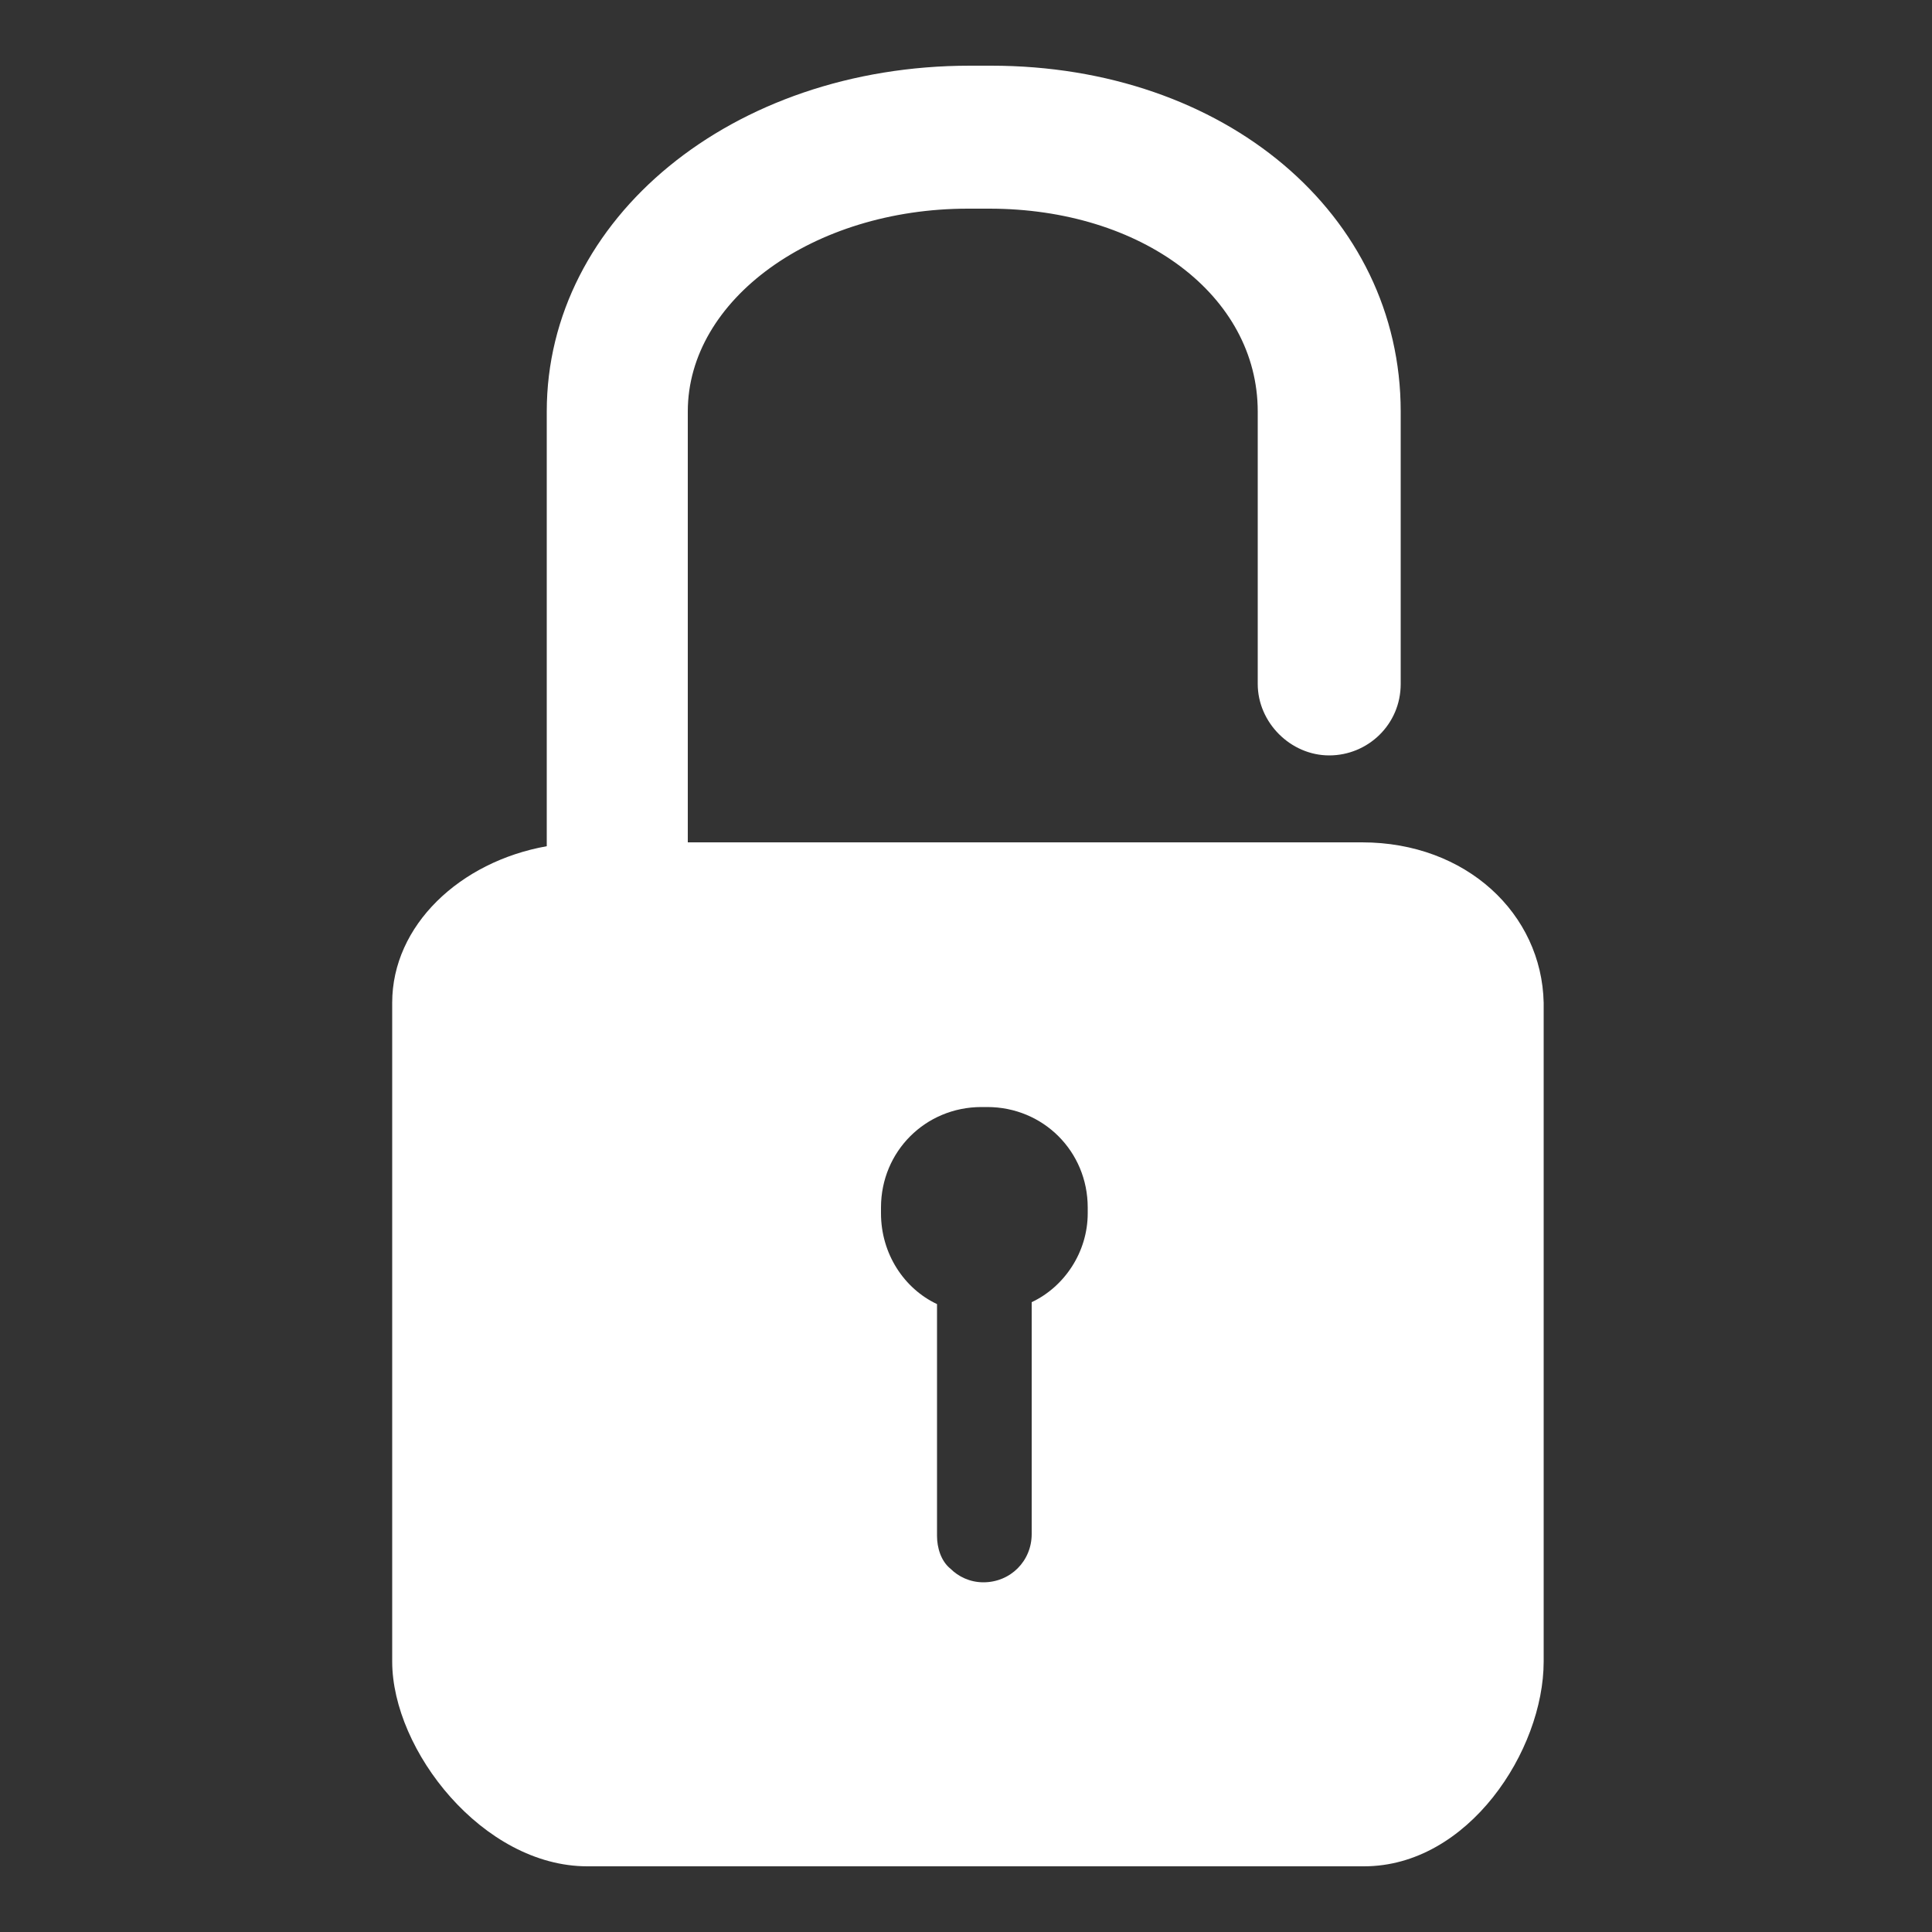
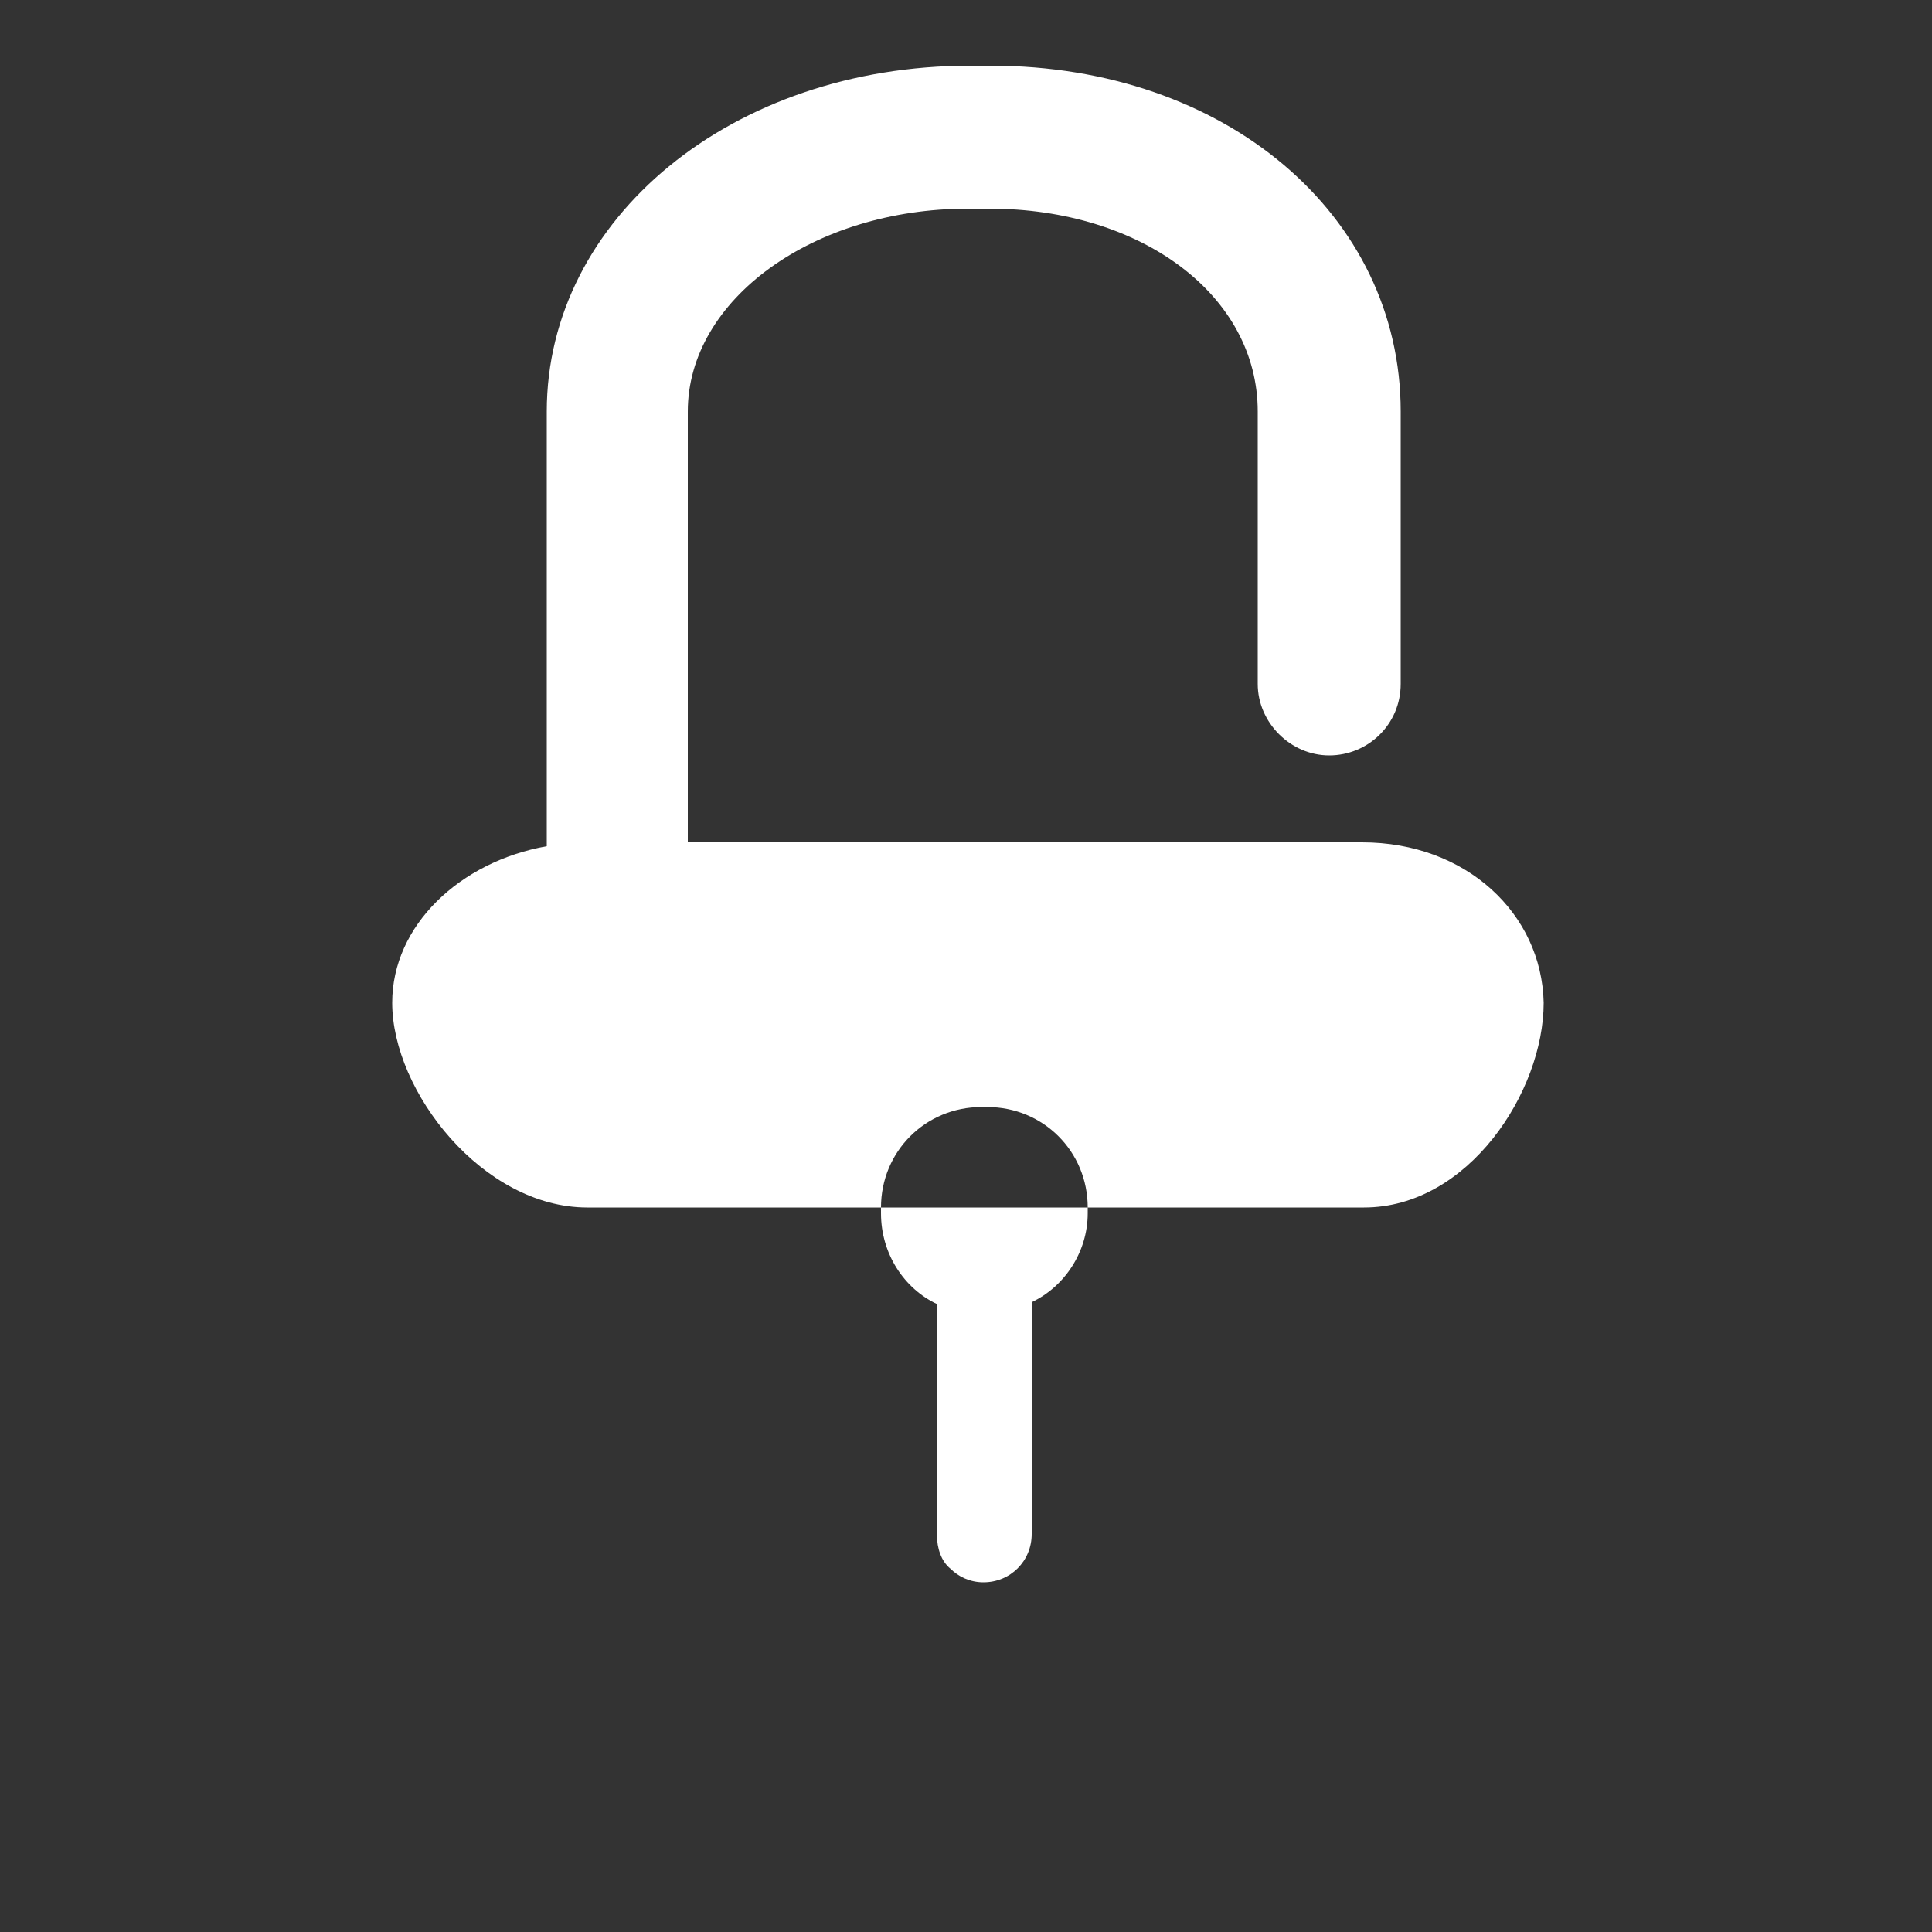
<svg xmlns="http://www.w3.org/2000/svg" version="1.1" id="Capa_1" x="0px" y="0px" viewBox="0 0 100 100" style="enable-background:new 0 0 100 100;" xml:space="preserve">
  <rect x="0" y="0" width="100" height="100" fill="#333333" stroke="none" />
  <style type="text/css">
	.st0{fill:#FFFFFF;}
</style>
  <g>
-     <path class="st0" d="M70.5,43.6H35.6V21.3c0-5.8,6.5-10.5,14.5-10.5h1.1c7.9,0,13.9,4.5,13.9,10.5v14.1c0,2,1.7,3.7,3.7,3.7   c2,0,3.7-1.6,3.7-3.7V21.3c0-10.2-9.1-17.9-21.2-17.9h-1.1c-12.3,0-21.9,7.9-21.9,17.9v22.5c-4.5,0.8-8,4.1-8,8.1V86   c0,4.6,4.7,10.6,10.1,10.6h40.2c5.4,0,9.3-6,9.3-10.6V51.9C79.8,47.3,75.9,43.6,70.5,43.6z M56.3,62.8c0,2-1.2,3.8-2.9,4.6v12   c0,1.4-1.1,2.5-2.5,2.5c-0.7,0-1.3-0.3-1.7-0.7c-0.5-0.4-0.7-1.1-0.7-1.7v-12c-1.7-0.8-2.9-2.6-2.9-4.7v-0.3c0-2.9,2.3-5.2,5.2-5.2   h0.3c2.9,0,5.2,2.3,5.2,5.2V62.8z" />
+     <path class="st0" d="M70.5,43.6H35.6V21.3c0-5.8,6.5-10.5,14.5-10.5h1.1c7.9,0,13.9,4.5,13.9,10.5v14.1c0,2,1.7,3.7,3.7,3.7   c2,0,3.7-1.6,3.7-3.7V21.3c0-10.2-9.1-17.9-21.2-17.9h-1.1c-12.3,0-21.9,7.9-21.9,17.9v22.5c-4.5,0.8-8,4.1-8,8.1c0,4.6,4.7,10.6,10.1,10.6h40.2c5.4,0,9.3-6,9.3-10.6V51.9C79.8,47.3,75.9,43.6,70.5,43.6z M56.3,62.8c0,2-1.2,3.8-2.9,4.6v12   c0,1.4-1.1,2.5-2.5,2.5c-0.7,0-1.3-0.3-1.7-0.7c-0.5-0.4-0.7-1.1-0.7-1.7v-12c-1.7-0.8-2.9-2.6-2.9-4.7v-0.3c0-2.9,2.3-5.2,5.2-5.2   h0.3c2.9,0,5.2,2.3,5.2,5.2V62.8z" />
  </g>
</svg>